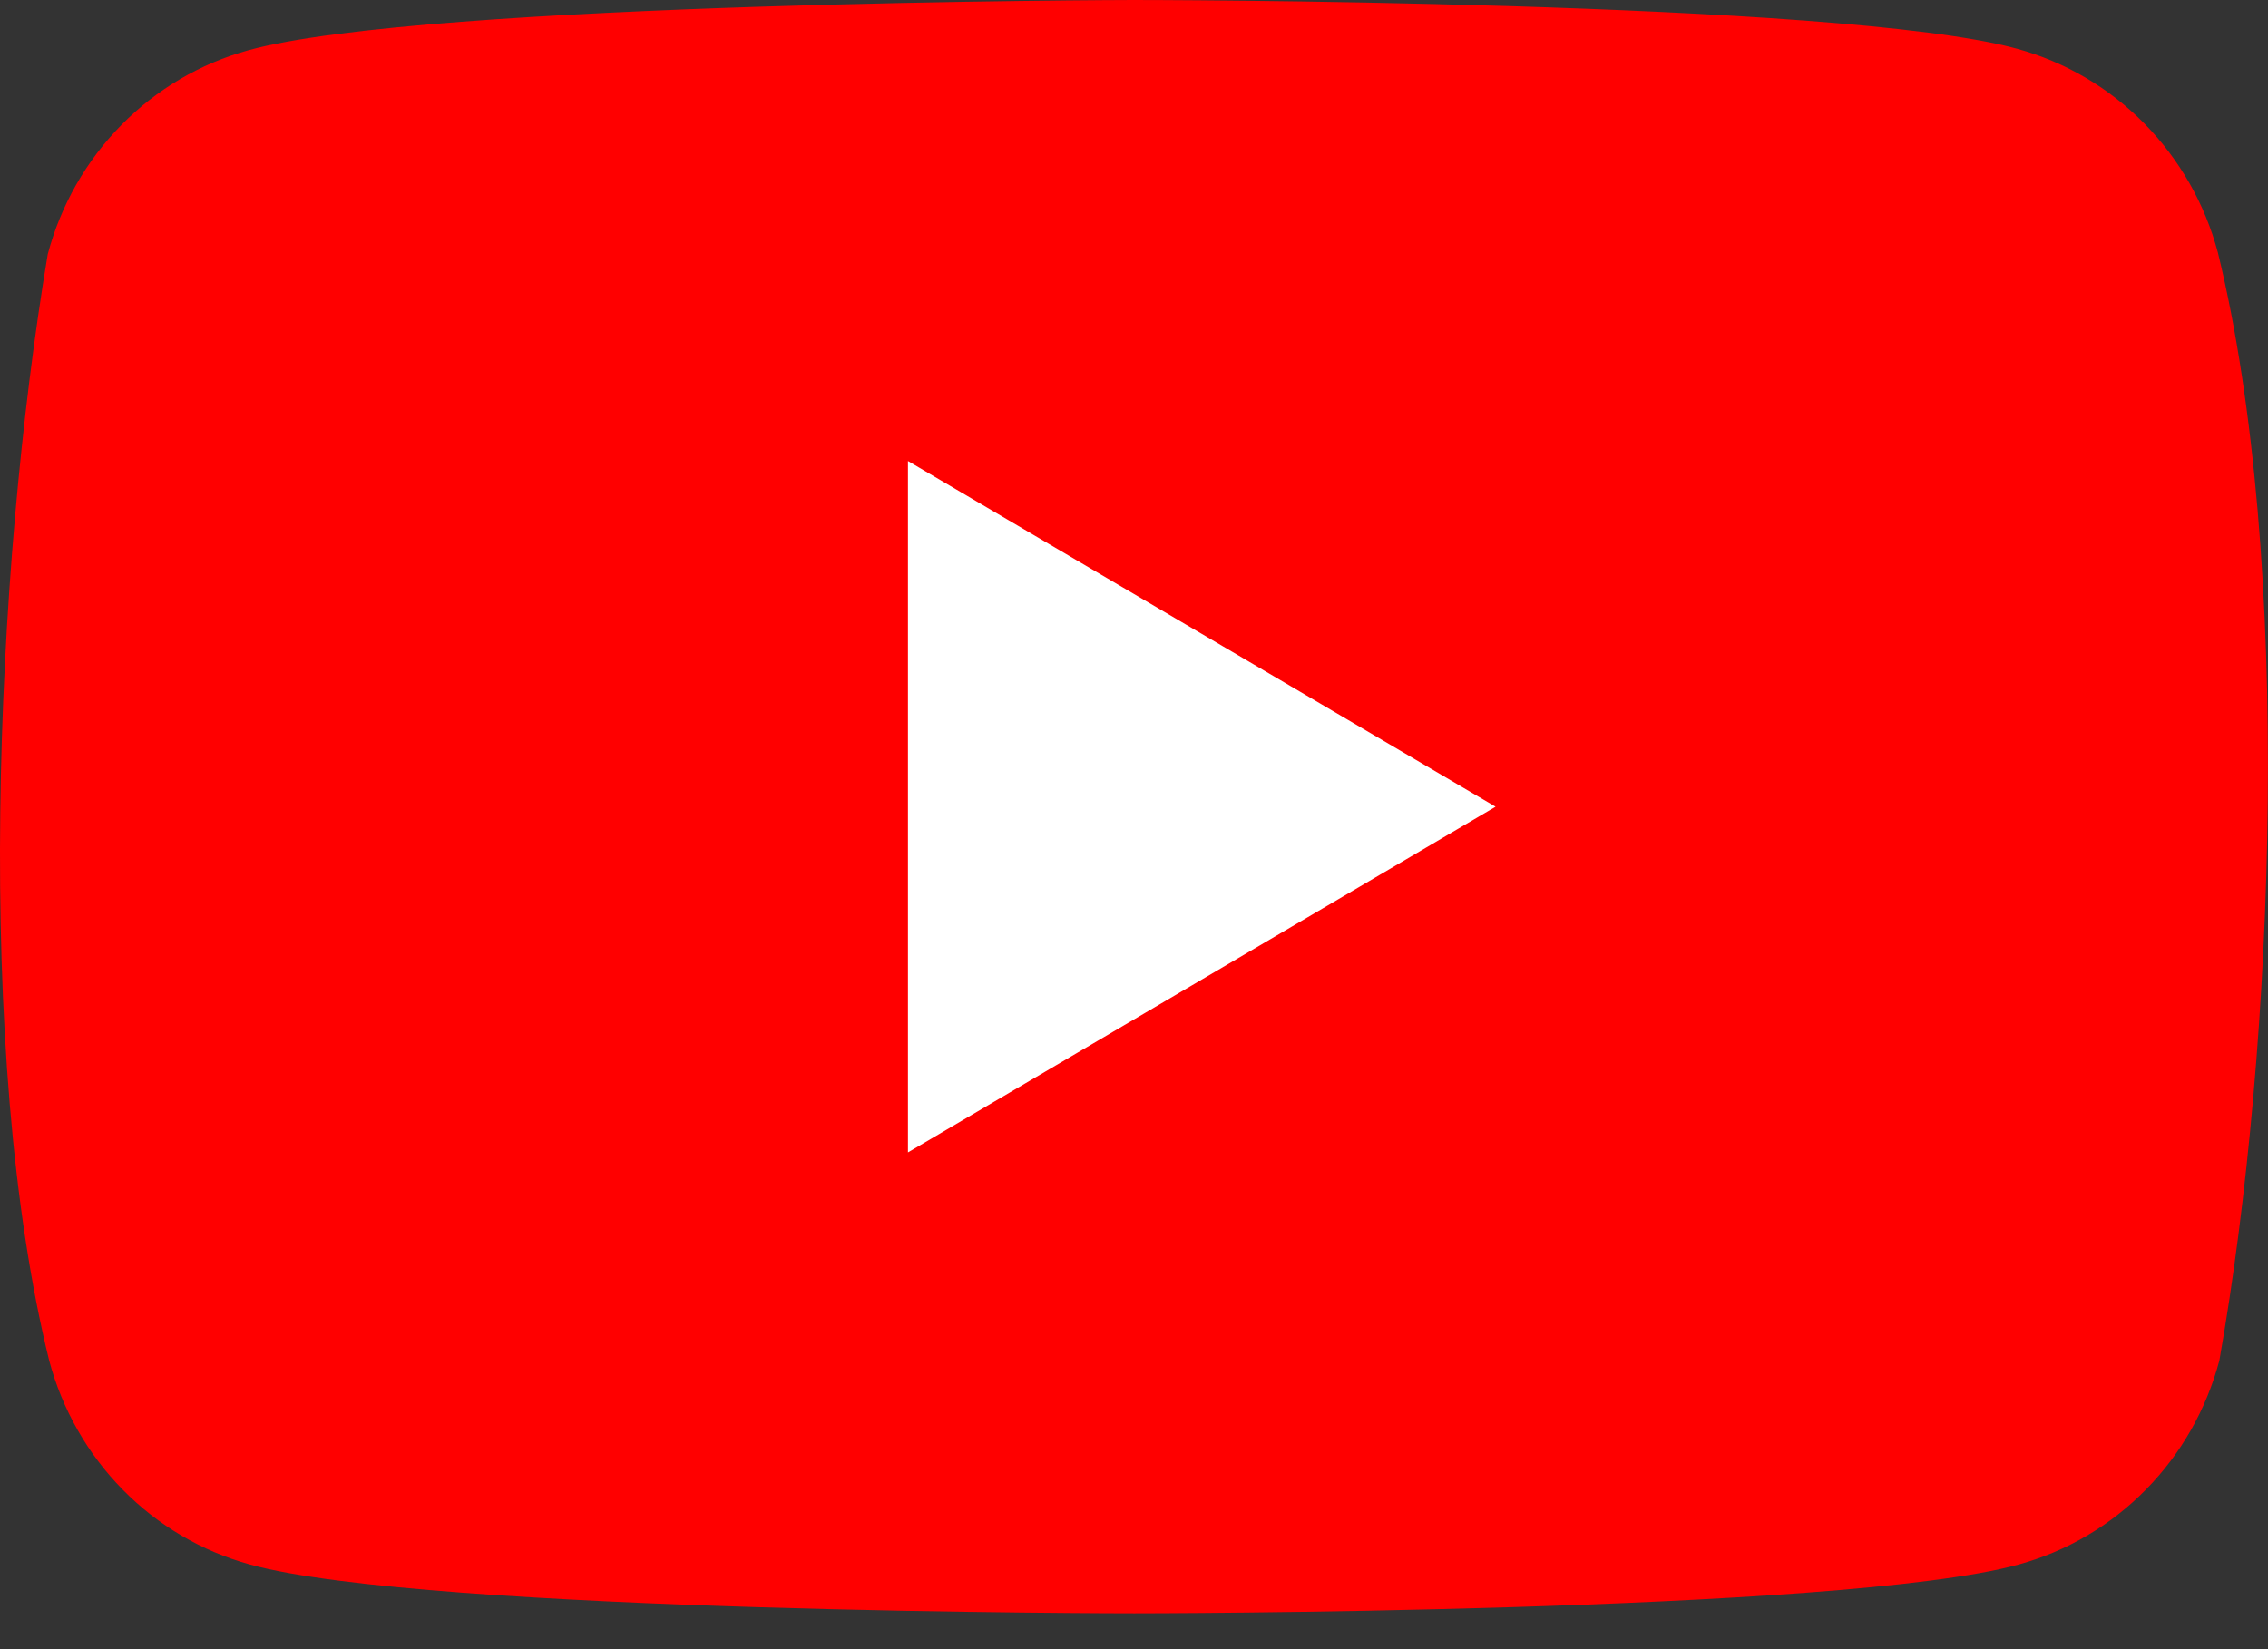
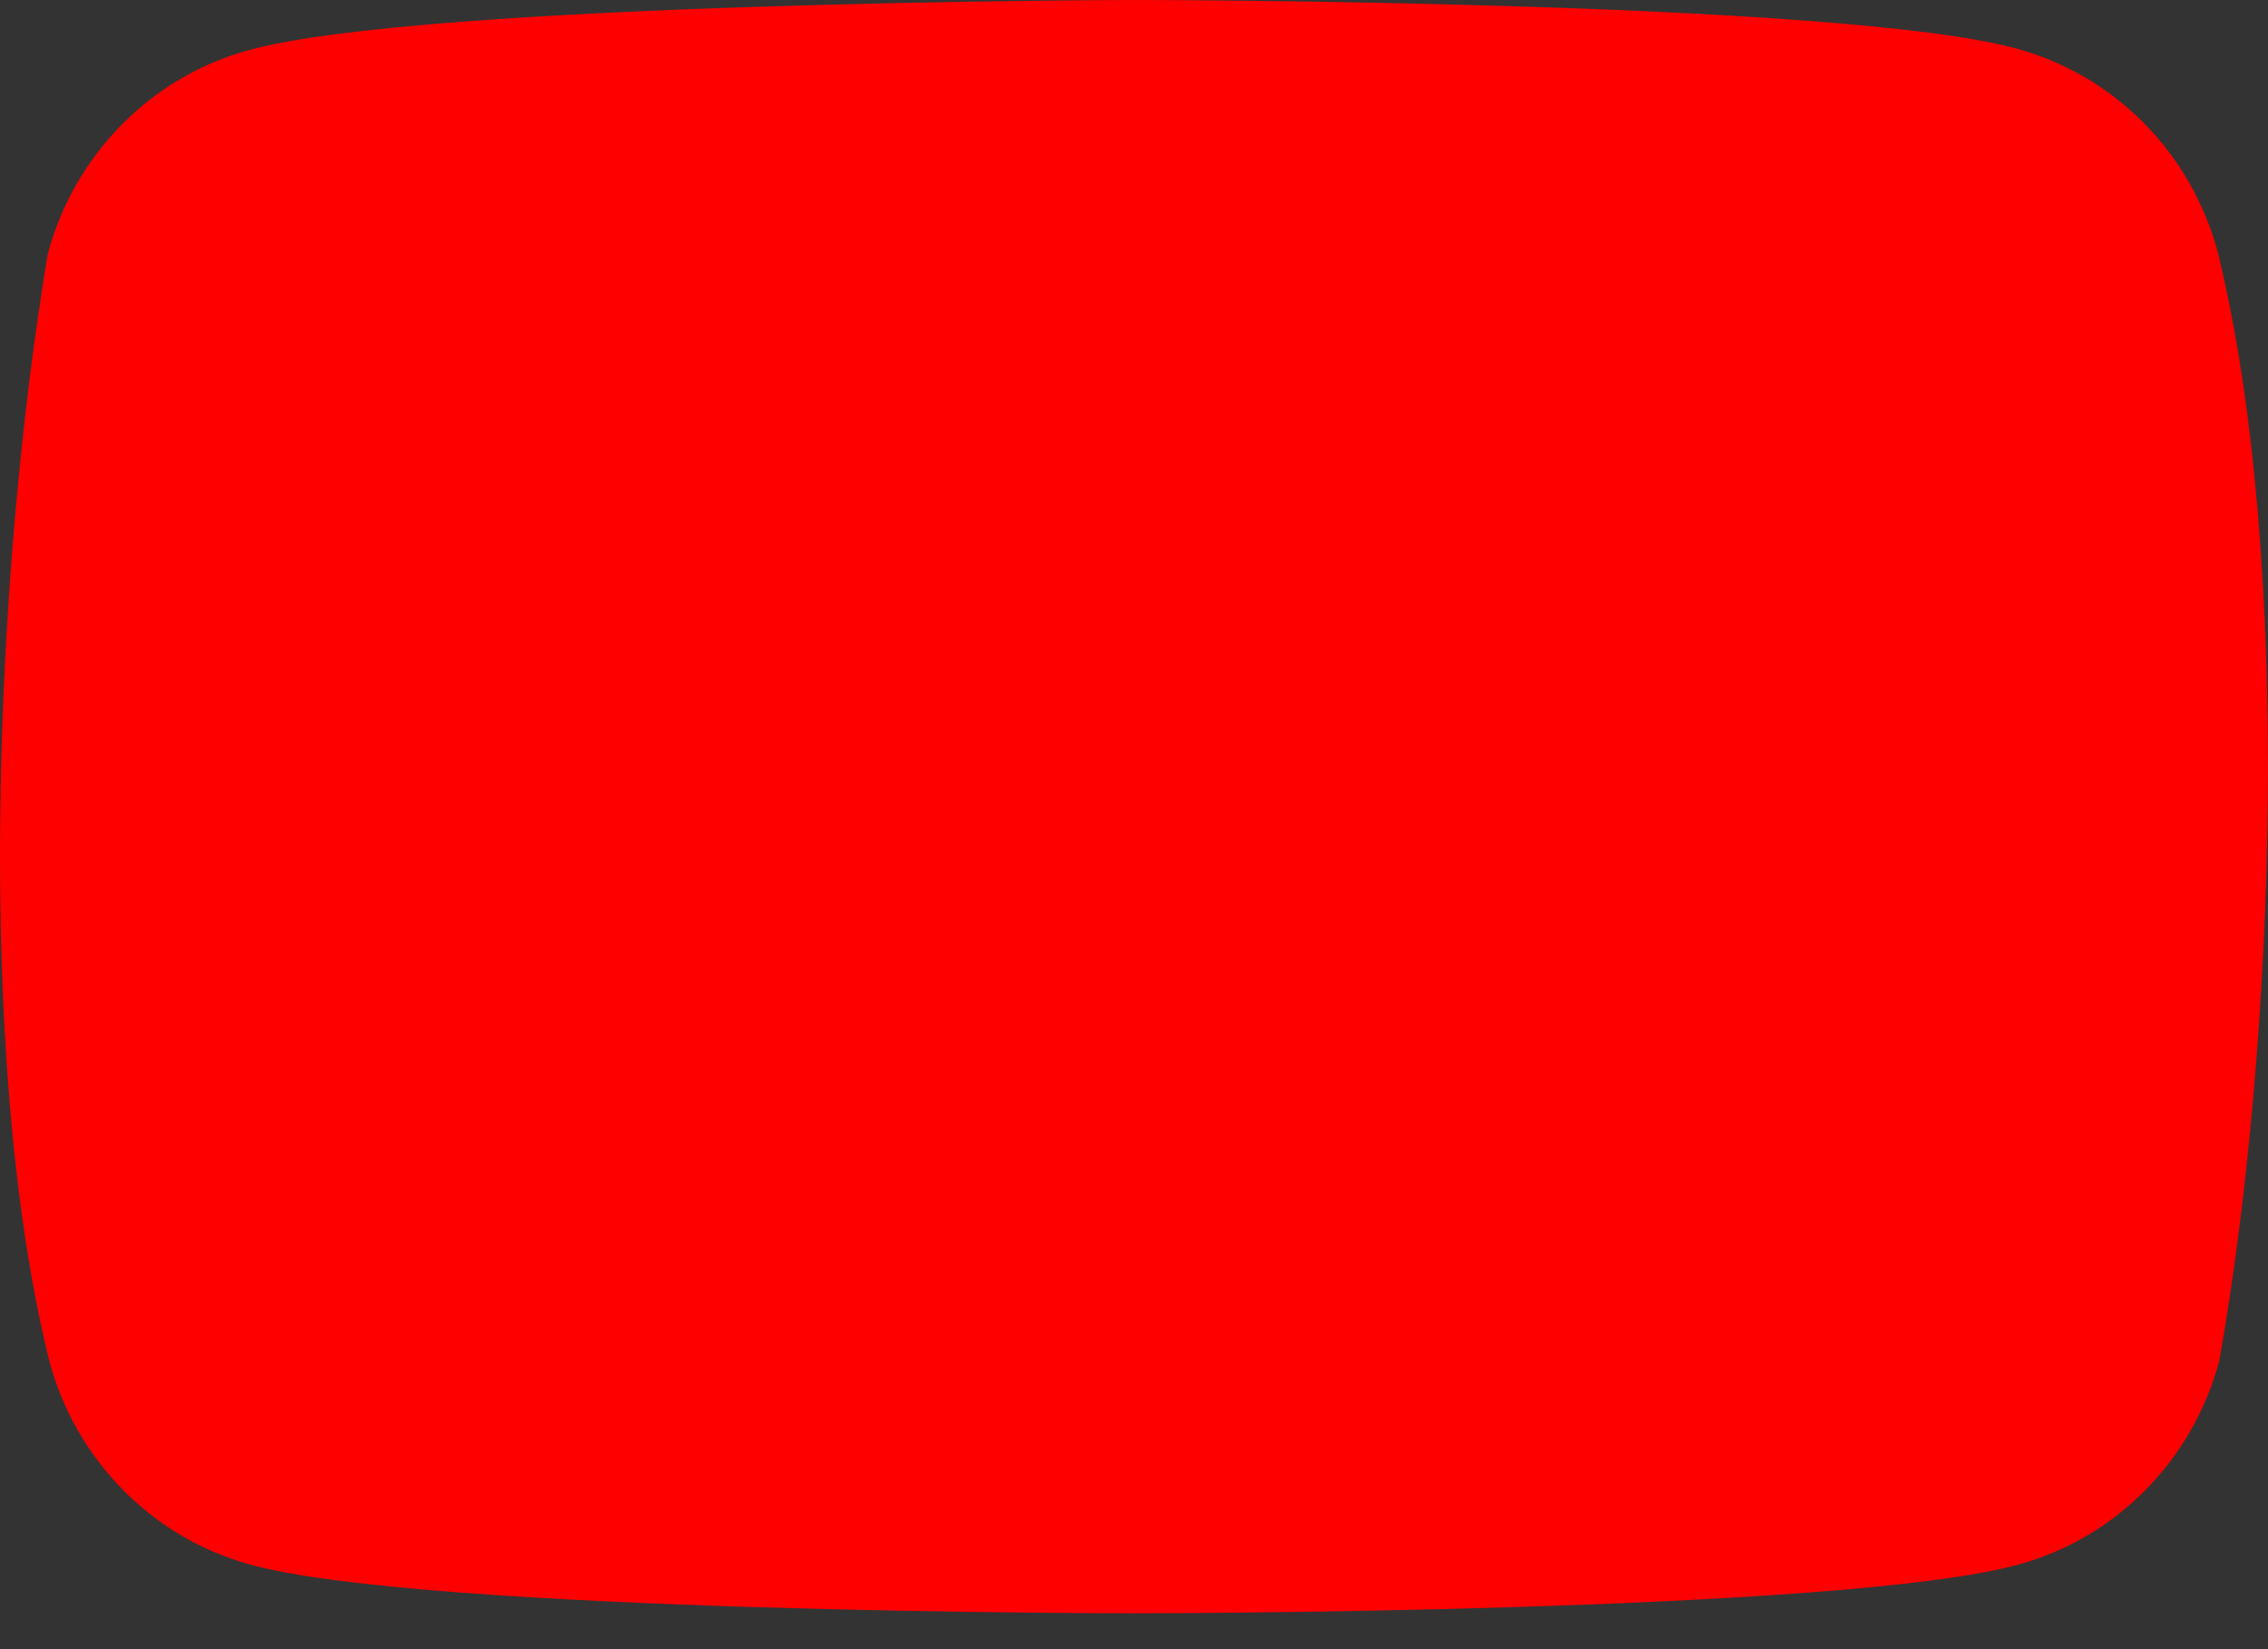
<svg xmlns="http://www.w3.org/2000/svg" width="33" height="24" viewBox="0 0 33 24" fill="none">
  <rect x="0" y="0" width="33" height="24" fill="#333333" stroke="none" />
  <g clip-path="url(#clip0_670_210450)">
    <path d="M32.271 3.676C32.082 2.966 31.713 2.318 31.2 1.797C30.688 1.277 30.05 0.902 29.351 0.71C26.79 -1.79625e-07 16.483 -1.1052e-07 16.483 -1.1052e-07C16.483 -1.1052e-07 6.176 0.021 3.615 0.731C2.916 0.923 2.278 1.298 1.766 1.819C1.253 2.34 0.884 2.987 0.695 3.698C-0.08 8.32 -0.38 15.364 0.716 19.801C0.905 20.512 1.275 21.16 1.787 21.68C2.299 22.201 2.937 22.576 3.637 22.768C6.197 23.478 16.504 23.478 16.504 23.478C16.504 23.478 26.811 23.478 29.372 22.768C30.071 22.576 30.709 22.201 31.221 21.68C31.734 21.16 32.103 20.512 32.292 19.801C33.109 15.172 33.361 8.133 32.271 3.676Z" fill="#FF0000" />
-     <path d="M13.211 16.771L21.761 11.74L13.211 6.709L13.211 16.771Z" fill="white" />
  </g>
  <defs>
    <clipPath id="clip0_670_210450">
      <rect width="33" height="23.571" fill="white" />
    </clipPath>
  </defs>
</svg>